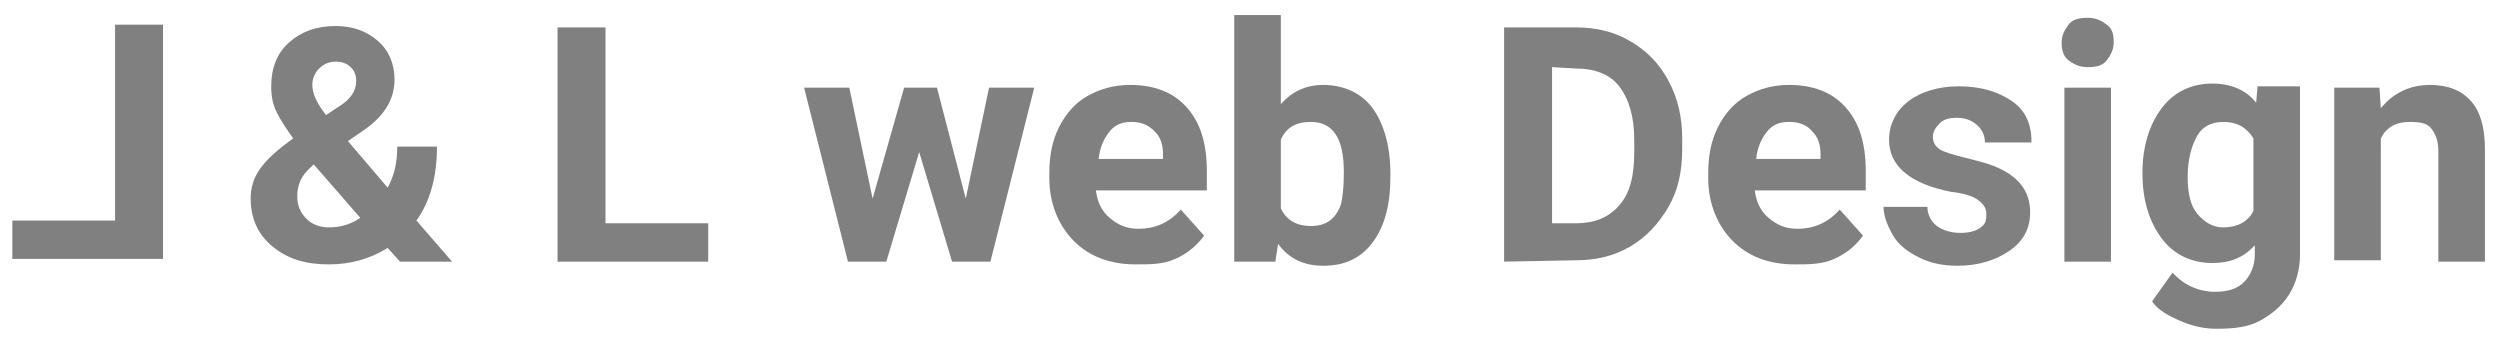
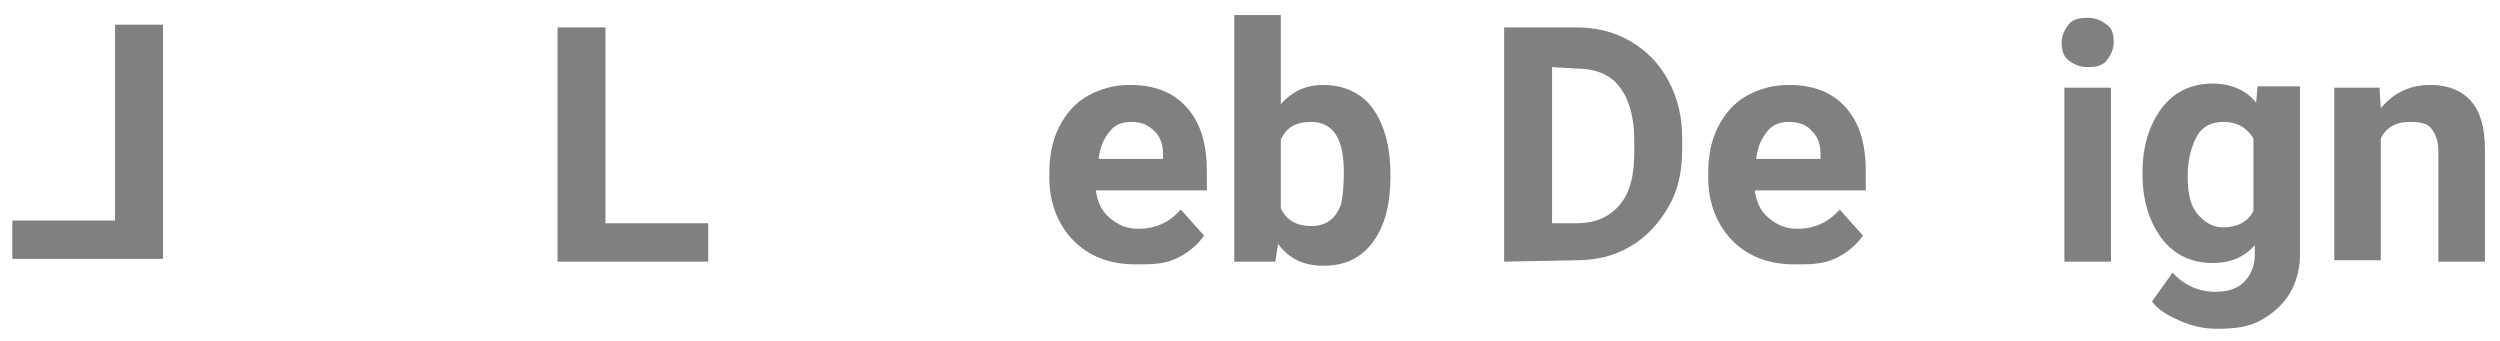
<svg xmlns="http://www.w3.org/2000/svg" version="1.1" id="Calque_1" x="0px" y="0px" viewBox="0 0 182.5 24.9" style="enable-background:new 0 0 182.5 24.9;" xml:space="preserve">
  <style type="text/css">
	.st0{fill:#808080;}
</style>
  <g>
    <path class="st0" d="M8.4,1.8h3.5v17.1h-11v-2.8h7.5V1.8z" />
  </g>
  <g>
-     <path class="st0" d="M18.3,14.5c0-0.8,0.2-1.5,0.7-2.2s1.3-1.4,2.4-2.2c-0.5-0.7-0.9-1.3-1.2-1.9S19.8,7,19.8,6.3   c0-1.3,0.4-2.4,1.3-3.2s2-1.2,3.4-1.2c1.3,0,2.3,0.4,3.1,1.1s1.2,1.7,1.2,2.8c0,1.4-0.7,2.6-2.1,3.6l-1.3,0.9l2.9,3.4   c0.5-0.9,0.7-1.9,0.7-3h2.9c0,2.2-0.5,4-1.5,5.4l2.6,3h-3.8l-0.9-1c-1.3,0.8-2.7,1.2-4.3,1.2c-1.7,0-3-0.4-4.1-1.3   S18.3,15.9,18.3,14.5z M24,16.6c0.8,0,1.6-0.2,2.3-0.7L22.9,12l-0.2,0.2c-0.7,0.6-1,1.3-1,2.1c0,0.7,0.2,1.2,0.7,1.7   C22.8,16.4,23.4,16.6,24,16.6z M22.8,6.2c0,0.6,0.3,1.3,1,2.2l0.9-0.6c0.5-0.3,0.8-0.6,1-0.9s0.3-0.6,0.3-1s-0.1-0.7-0.4-1   s-0.7-0.4-1.1-0.4c-0.5,0-0.9,0.2-1.2,0.5S22.8,5.7,22.8,6.2z" />
    <path class="st0" d="M44.2,16.3h7.5v2.8h-11V2h3.5C44.2,2,44.2,16.3,44.2,16.3z" />
-     <path class="st0" d="M70.5,14.5l1.7-8.1h3.3l-3.2,12.7h-2.8l-2.4-8l-2.4,8h-2.8L58.7,6.4H62l1.7,8.1L66,6.4h2.4L70.5,14.5z" />
    <path class="st0" d="M82.9,19.3c-1.9,0-3.4-0.6-4.5-1.7s-1.8-2.7-1.8-4.6v-0.3c0-1.3,0.2-2.4,0.7-3.4s1.2-1.8,2.1-2.3   s1.9-0.8,3.1-0.8c1.7,0,3.1,0.5,4.1,1.6s1.5,2.6,1.5,4.7v1.4H80c0.1,0.8,0.4,1.5,1,2c0.6,0.5,1.2,0.8,2.1,0.8   c1.3,0,2.3-0.5,3.1-1.4l1.7,1.9c-0.5,0.7-1.2,1.3-2.1,1.7S84,19.3,82.9,19.3z M82.6,8.9c-0.7,0-1.2,0.2-1.6,0.7s-0.7,1.1-0.8,2h4.7   v-0.3c0-0.8-0.2-1.3-0.6-1.7C83.8,9.1,83.3,8.9,82.6,8.9z" />
    <path class="st0" d="M101.5,12.9c0,2-0.4,3.6-1.3,4.8s-2.1,1.7-3.6,1.7c-1.4,0-2.5-0.5-3.3-1.6l-0.2,1.3h-3v-18h3.4v6.5   c0.8-0.9,1.8-1.4,3.1-1.4c1.5,0,2.8,0.6,3.6,1.7s1.3,2.7,1.3,4.8V12.9z M98.1,12.6c0-1.3-0.2-2.2-0.6-2.8s-1-0.9-1.8-0.9   c-1.1,0-1.8,0.4-2.2,1.3v5c0.4,0.9,1.2,1.3,2.2,1.3c1.1,0,1.8-0.5,2.2-1.6C98,14.4,98.1,13.7,98.1,12.6z" />
    <path class="st0" d="M109.8,19.1V2h5.2c1.5,0,2.8,0.3,4,1s2.1,1.6,2.8,2.9s1,2.7,1,4.2v0.8c0,1.6-0.3,3-1,4.2s-1.6,2.2-2.8,2.9   s-2.5,1-4,1L109.8,19.1L109.8,19.1z M113.3,4.9v11.4h1.7c1.4,0,2.4-0.4,3.2-1.3s1.1-2.2,1.1-3.9v-0.9c0-1.7-0.4-3-1.1-3.9   S116.4,5,115,5L113.3,4.9L113.3,4.9z" />
    <path class="st0" d="M131,19.3c-1.9,0-3.4-0.6-4.5-1.7s-1.8-2.7-1.8-4.6v-0.3c0-1.3,0.2-2.4,0.7-3.4s1.2-1.8,2.1-2.3   c0.9-0.5,1.9-0.8,3.1-0.8c1.7,0,3.1,0.5,4.1,1.6s1.5,2.6,1.5,4.7v1.4h-8.1c0.1,0.8,0.4,1.5,1,2c0.6,0.5,1.2,0.8,2.1,0.8   c1.3,0,2.3-0.5,3.1-1.4l1.7,1.9c-0.5,0.7-1.2,1.3-2.1,1.7S132.1,19.3,131,19.3z M130.6,8.9c-0.7,0-1.2,0.2-1.6,0.7   c-0.4,0.5-0.7,1.1-0.8,2h4.7v-0.3c0-0.8-0.2-1.3-0.6-1.7C131.9,9.1,131.3,8.9,130.6,8.9z" />
-     <path class="st0" d="M145,15.6c0-0.4-0.2-0.7-0.6-1s-1.1-0.5-2-0.6c-3-0.6-4.5-1.9-4.5-3.8c0-1.1,0.5-2.1,1.4-2.8s2.2-1.1,3.7-1.1   c1.6,0,2.9,0.4,3.9,1.1s1.4,1.7,1.4,3h-3.4c0-0.5-0.2-0.9-0.5-1.2s-0.8-0.6-1.5-0.6c-0.6,0-1,0.1-1.3,0.4s-0.5,0.6-0.5,1   s0.2,0.7,0.5,0.9s1,0.4,1.8,0.6s1.6,0.4,2.1,0.6c1.8,0.7,2.7,1.8,2.7,3.4c0,1.2-0.5,2.1-1.5,2.8s-2.3,1.1-3.8,1.1   c-1.1,0-2-0.2-2.8-0.6s-1.5-0.9-1.9-1.6s-0.7-1.4-0.7-2.1h3.2c0,0.6,0.3,1.1,0.7,1.4s1,0.5,1.7,0.5c0.6,0,1.1-0.1,1.5-0.4   S145,16,145,15.6z" />
    <path class="st0" d="M150.5,3.1c0-0.5,0.2-0.9,0.5-1.3s0.8-0.5,1.4-0.5c0.6,0,1,0.2,1.4,0.5s0.5,0.7,0.5,1.3c0,0.5-0.2,0.9-0.5,1.3   s-0.8,0.5-1.4,0.5s-1-0.2-1.4-0.5S150.5,3.6,150.5,3.1z M154.1,19.1h-3.4V6.4h3.4V19.1z" />
    <path class="st0" d="M156.4,12.6c0-1.9,0.5-3.5,1.4-4.7s2.2-1.8,3.7-1.8c1.4,0,2.5,0.5,3.2,1.4l0.1-1.2h3.1v12.3   c0,1.1-0.3,2.1-0.8,2.9s-1.2,1.4-2.1,1.9s-2,0.6-3.2,0.6c-0.9,0-1.8-0.2-2.7-0.6s-1.6-0.8-2-1.4l1.5-2.1c0.8,0.9,1.9,1.4,3.1,1.4   c0.9,0,1.6-0.2,2.1-0.7s0.8-1.2,0.8-2v-0.7c-0.8,0.9-1.8,1.3-3.1,1.3c-1.5,0-2.8-0.6-3.7-1.8s-1.4-2.8-1.4-4.7L156.4,12.6   L156.4,12.6z M159.7,12.9c0,1.2,0.2,2.1,0.7,2.7c0.5,0.6,1.1,1,1.9,1c1,0,1.8-0.4,2.2-1.2v-5.3c-0.5-0.8-1.2-1.2-2.2-1.2   c-0.8,0-1.5,0.3-1.9,1S159.7,11.6,159.7,12.9z" />
    <path class="st0" d="M173.7,6.4l0.1,1.5c0.9-1.1,2.1-1.7,3.6-1.7c1.3,0,2.3,0.4,3,1.2s1,2,1,3.5v8.2H178V11c0-0.7-0.2-1.2-0.5-1.6   s-0.8-0.5-1.6-0.5c-1,0-1.7,0.4-2.1,1.2V19h-3.4V6.4H173.7z" />
  </g>
</svg>